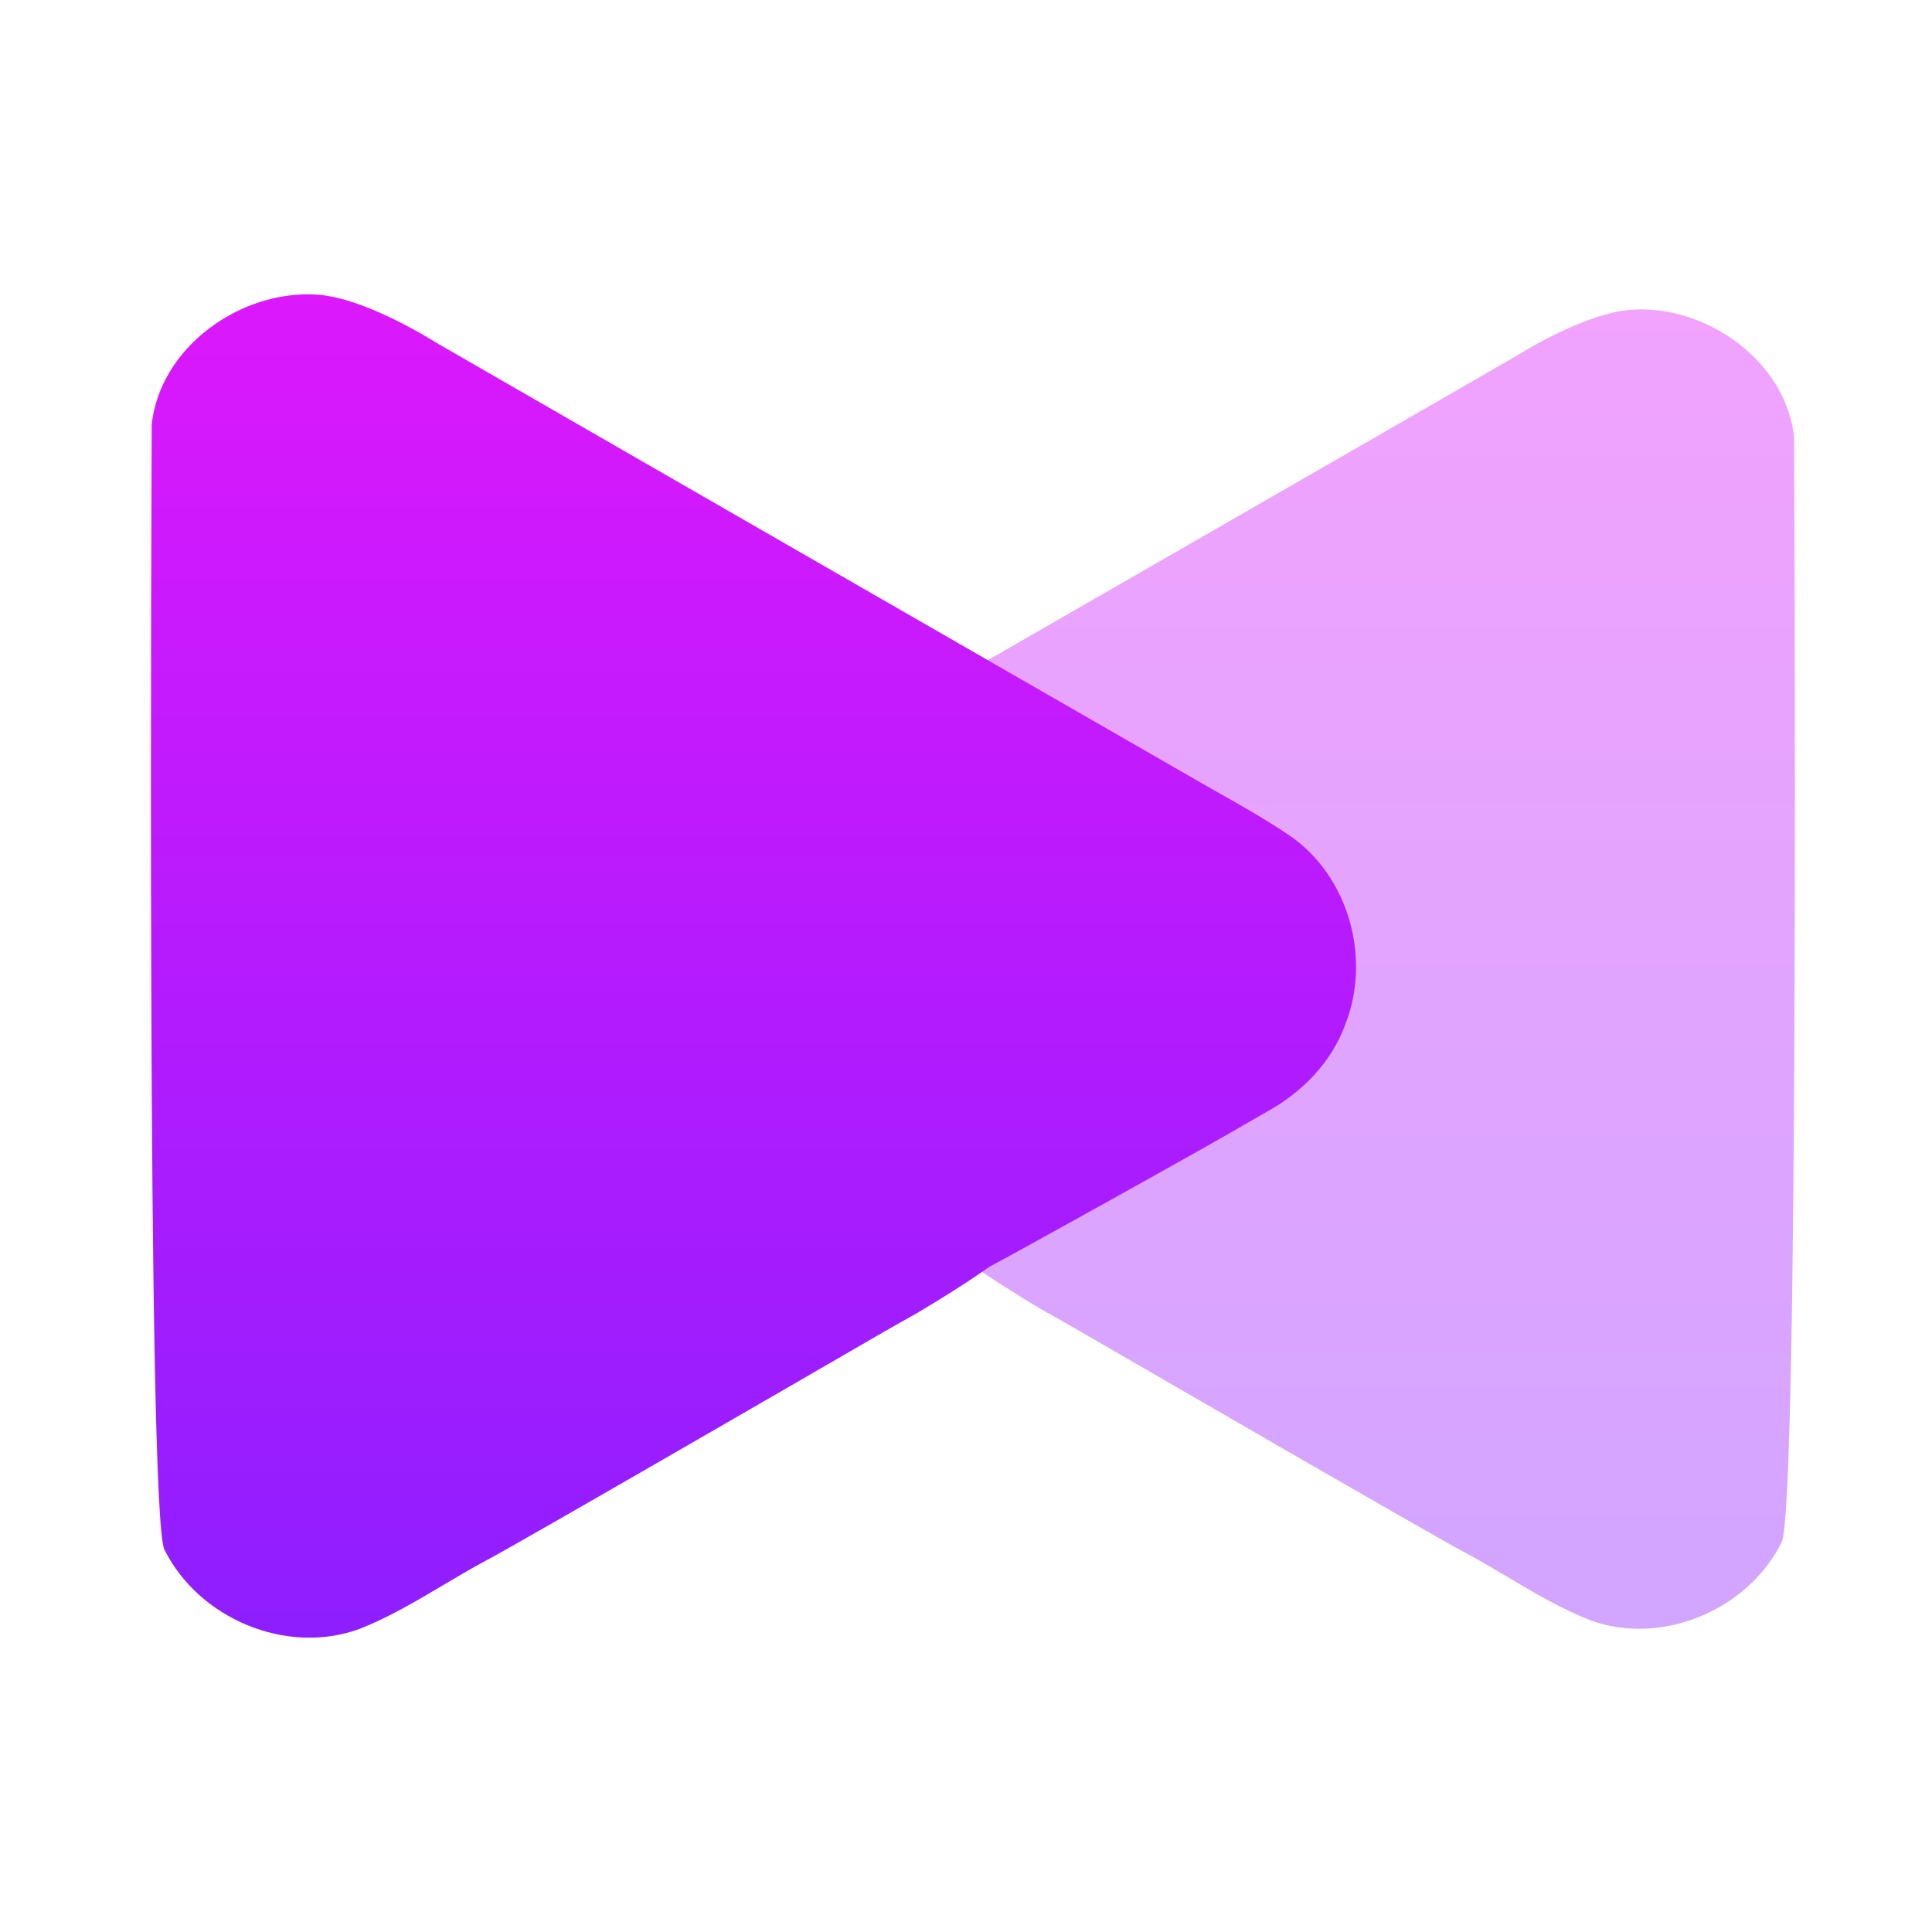
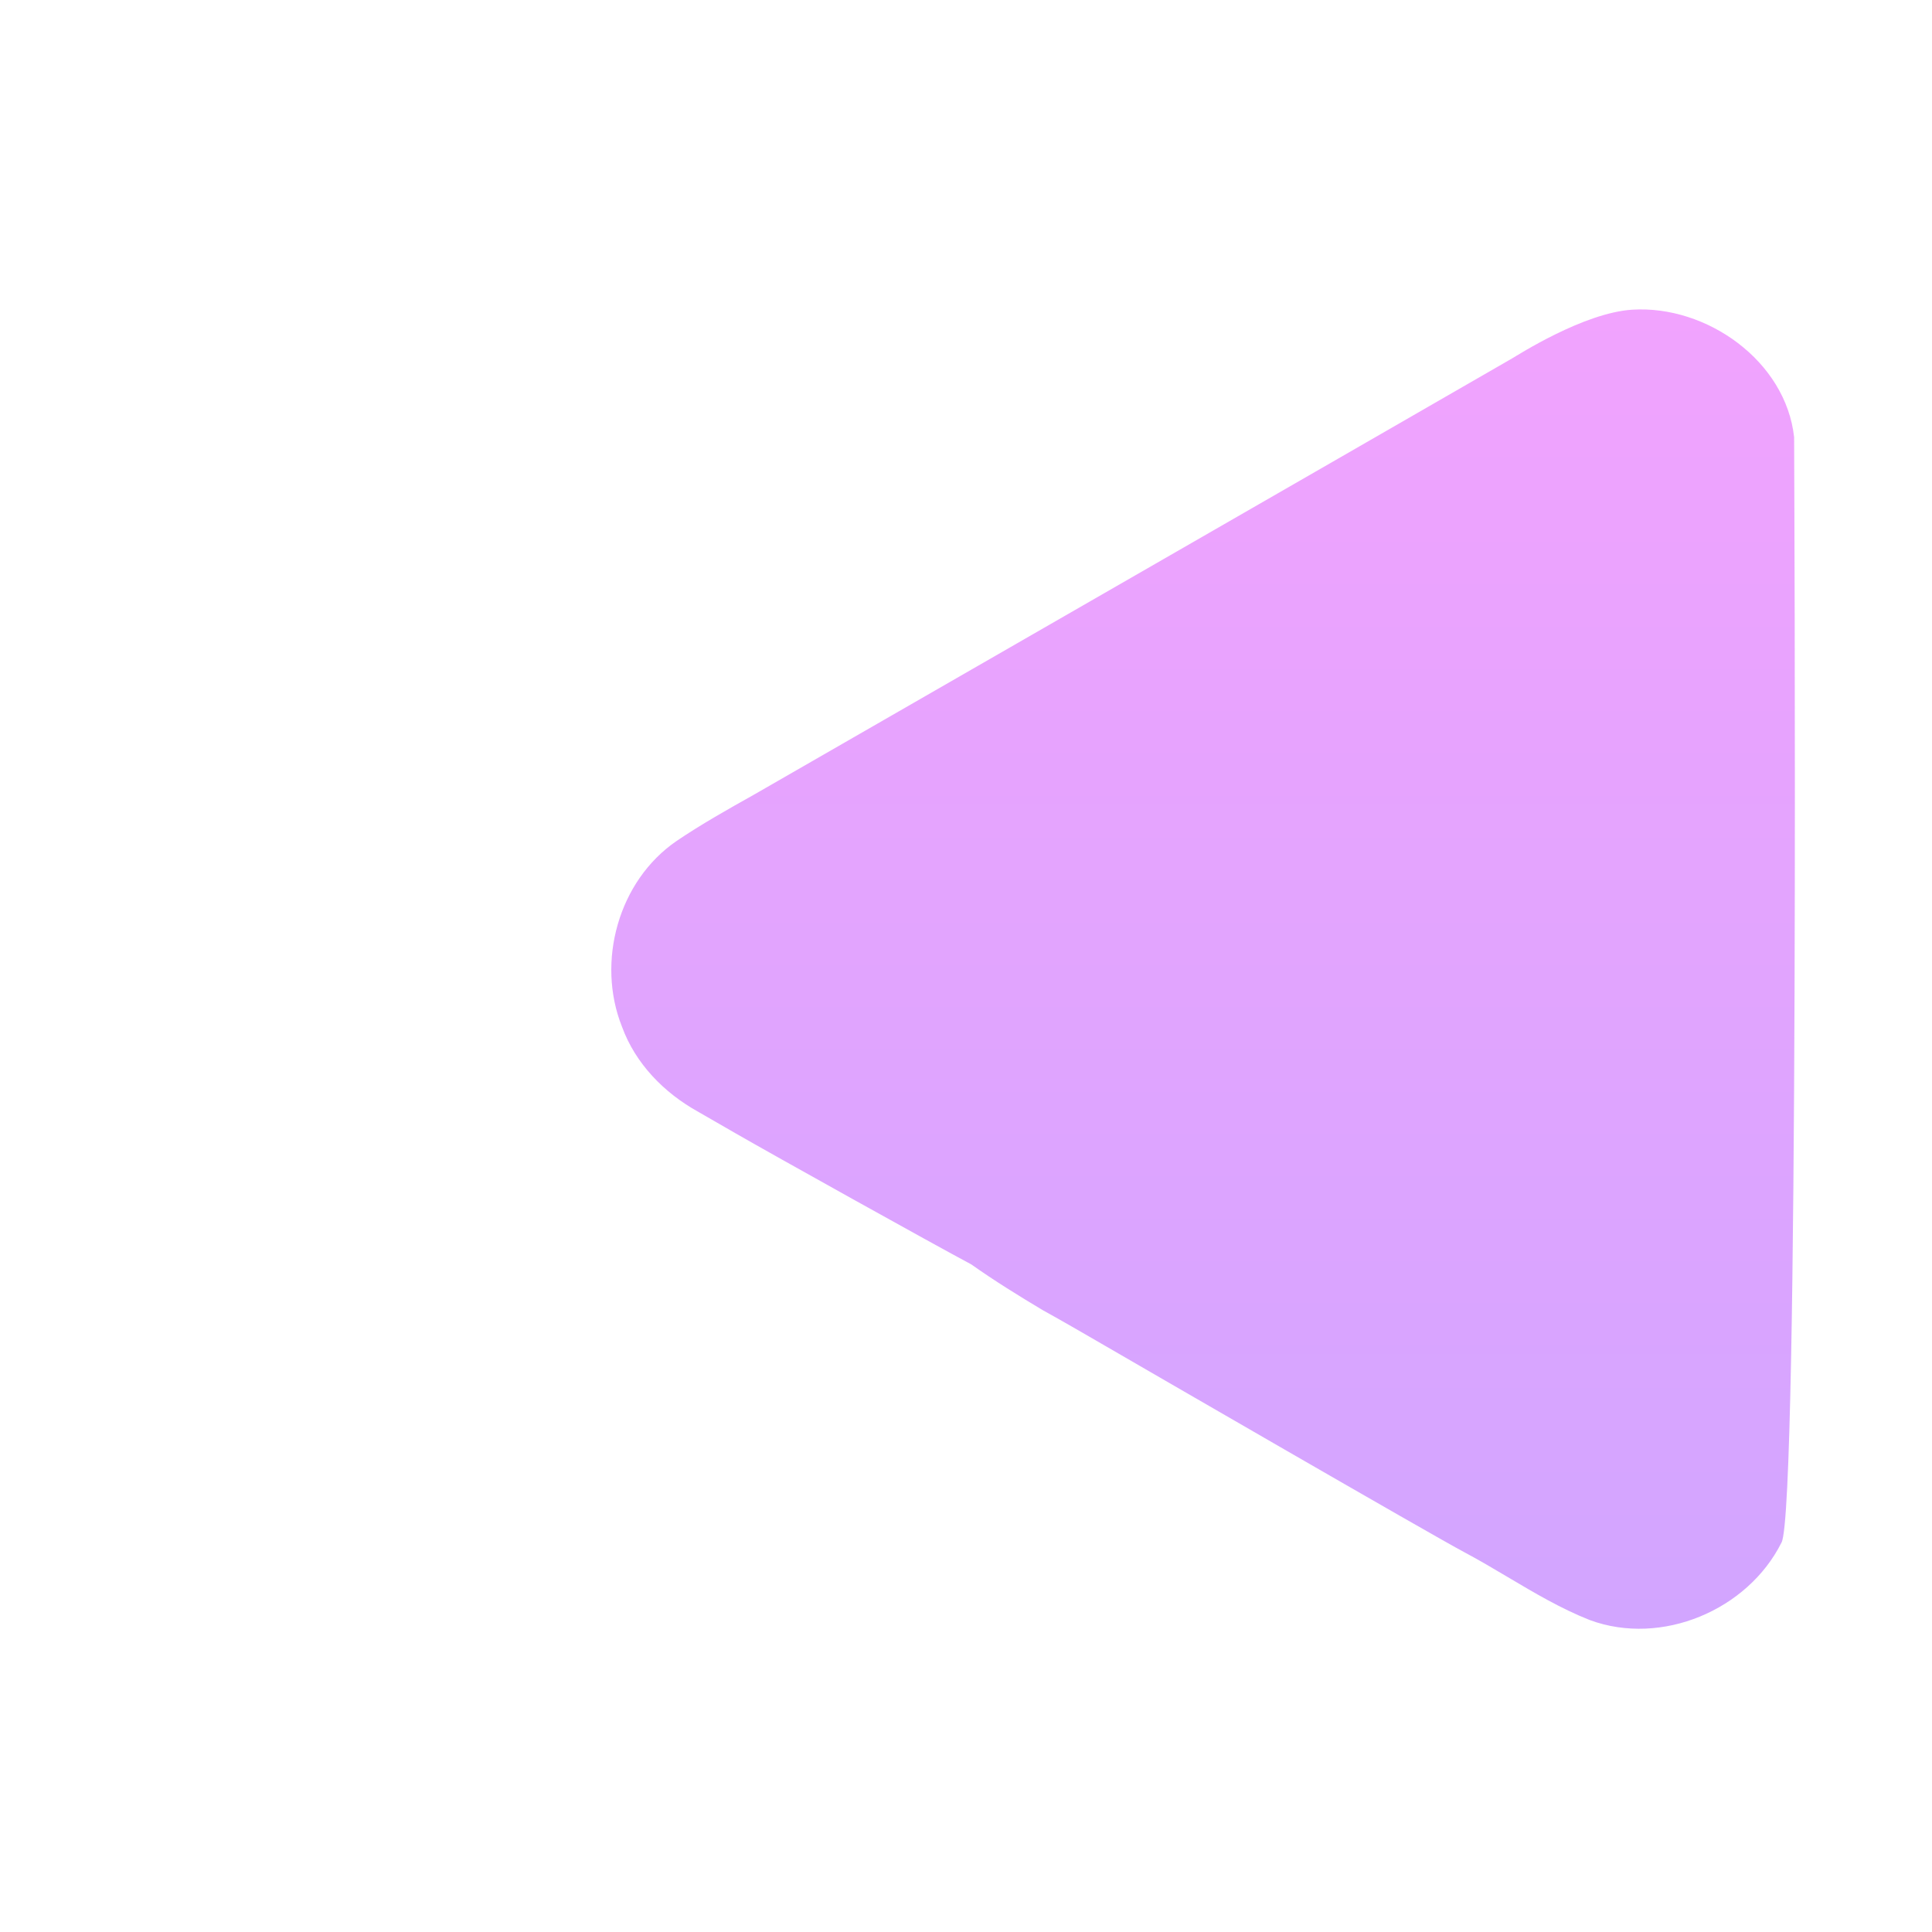
<svg xmlns="http://www.w3.org/2000/svg" width="256" height="256" viewBox="0 0 256 256" fill="none">
  <path opacity="0.4" d="M216.29 41.035C226.157 40.422 236.623 47.835 237.73 57.929C237.743 62.729 238.425 200.062 236.065 204.382C231.585 213.355 220.171 218.168 210.678 214.675C206.856 213.167 203.327 211.073 199.798 208.979L199.722 208.934C197.847 207.822 195.971 206.71 194.051 205.688C190.041 203.58 150.283 180.56 146.366 178.286L146.258 178.223C143.568 176.662 140.877 175.101 138.157 173.595C134.943 171.675 131.757 169.702 128.703 167.542C123.636 164.842 102.327 152.977 97.362 150.11L97.36 150.108C95.729 149.166 94.098 148.224 92.463 147.288C87.983 144.795 84.196 140.928 82.423 136.062C78.983 127.462 81.93 116.715 89.65 111.435C92.95 109.2 96.428 107.248 99.909 105.295L99.928 105.285C108.552 100.32 145.485 79.082 154.109 74.121L154.111 74.119C169.525 65.252 184.937 56.385 200.343 47.502C201.068 47.088 209.844 41.436 216.29 41.035Z" fill="url(#paint0_linear_113_211)" />
-   <path d="M41.933 39.036C31.887 38.412 21.23 45.96 20.103 56.237C20.09 61.124 19.395 200.957 21.798 205.355C26.36 214.492 37.981 219.392 47.647 215.836C51.539 214.3 55.132 212.168 58.725 210.036L58.803 209.99C60.712 208.858 62.622 207.726 64.577 206.685C68.66 204.539 109.141 181.1 113.129 178.784L113.239 178.72C115.978 177.131 118.718 175.541 121.488 174.008C124.76 172.053 128.004 170.044 131.114 167.845C136.273 165.096 157.97 153.015 163.025 150.096L163.027 150.094C164.688 149.135 166.348 148.175 168.013 147.222C172.575 144.684 176.43 140.747 178.236 135.792C181.738 127.036 178.738 116.093 170.878 110.717C167.518 108.441 163.975 106.454 160.432 104.465L160.412 104.455C151.631 99.399 114.026 77.775 105.246 72.724L105.244 72.722C89.549 63.693 73.857 54.665 58.17 45.62C57.432 45.199 48.496 39.444 41.933 39.036Z" fill="url(#paint1_linear_113_211)" />
  <defs>
    <linearGradient id="paint0_linear_113_211" x1="159.416" y1="41" x2="159.416" y2="215.819" gradientUnits="userSpaceOnUse">
      <stop stop-color="#DC18FC" />
      <stop offset="1" stop-color="#8E1EFF" />
    </linearGradient>
    <linearGradient id="paint1_linear_113_211" x1="99.842" y1="39" x2="99.842" y2="217" gradientUnits="userSpaceOnUse">
      <stop stop-color="#DC18FC" />
      <stop offset="1" stop-color="#8E1EFF" />
    </linearGradient>
  </defs>
</svg>